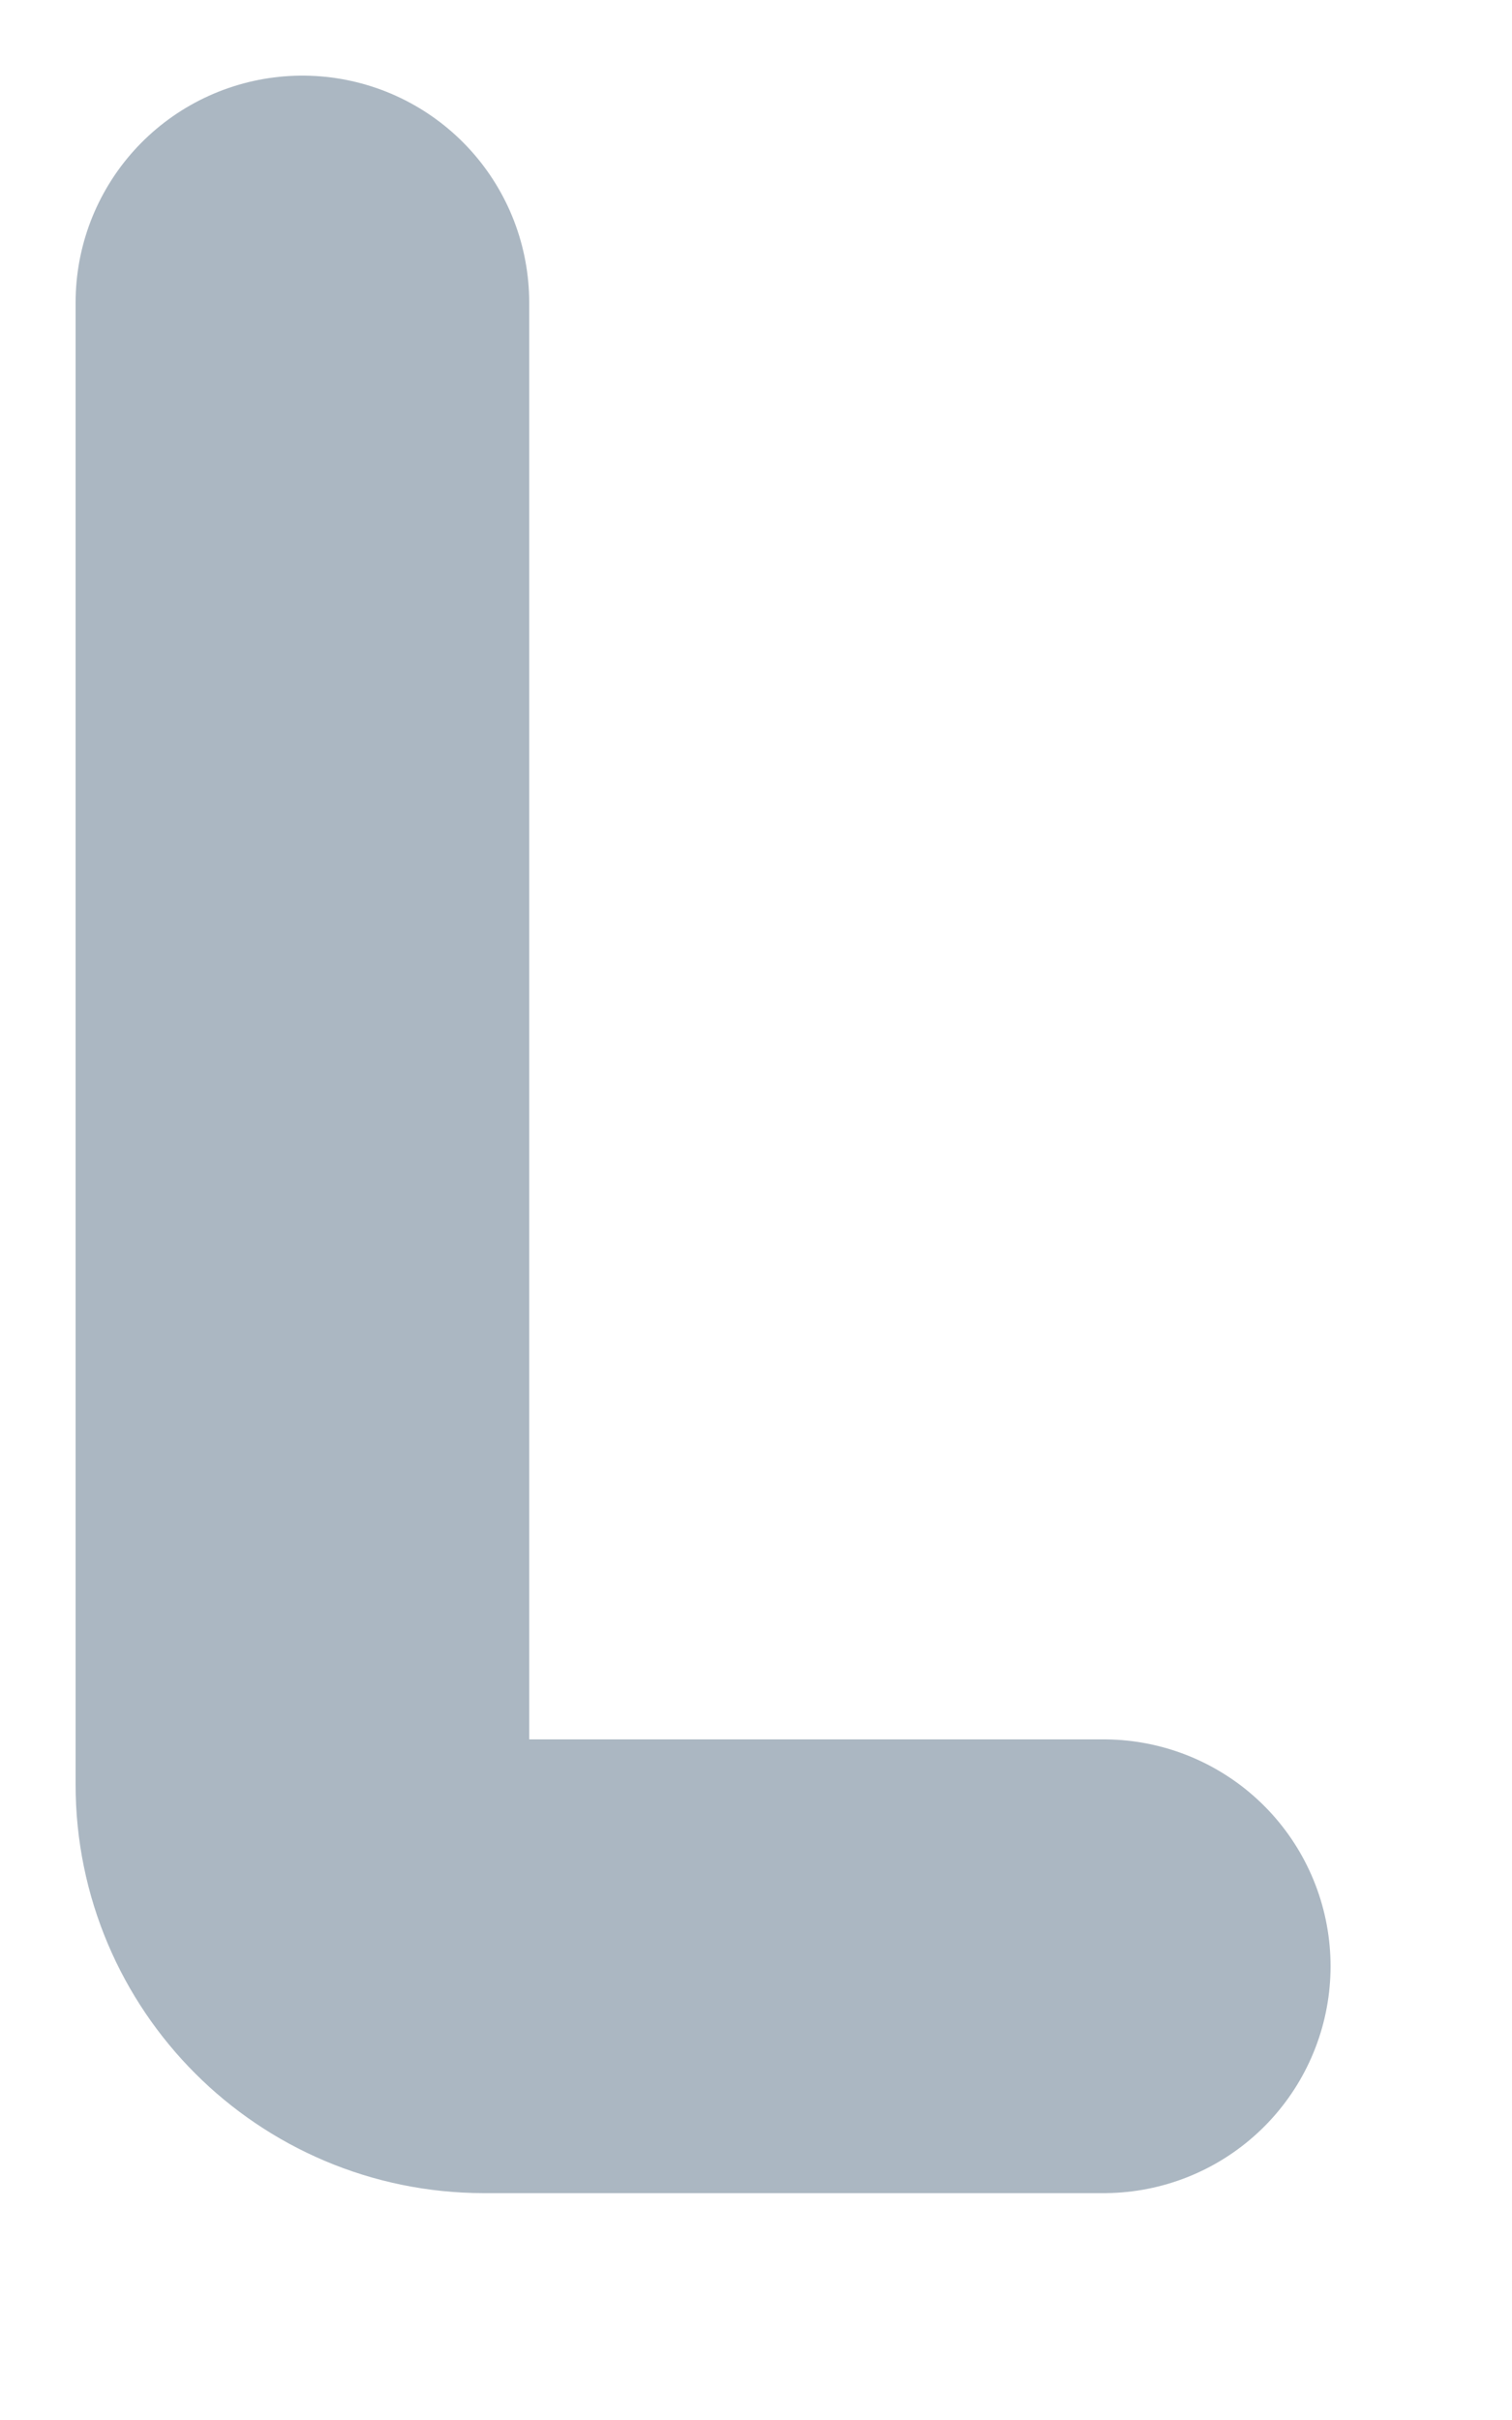
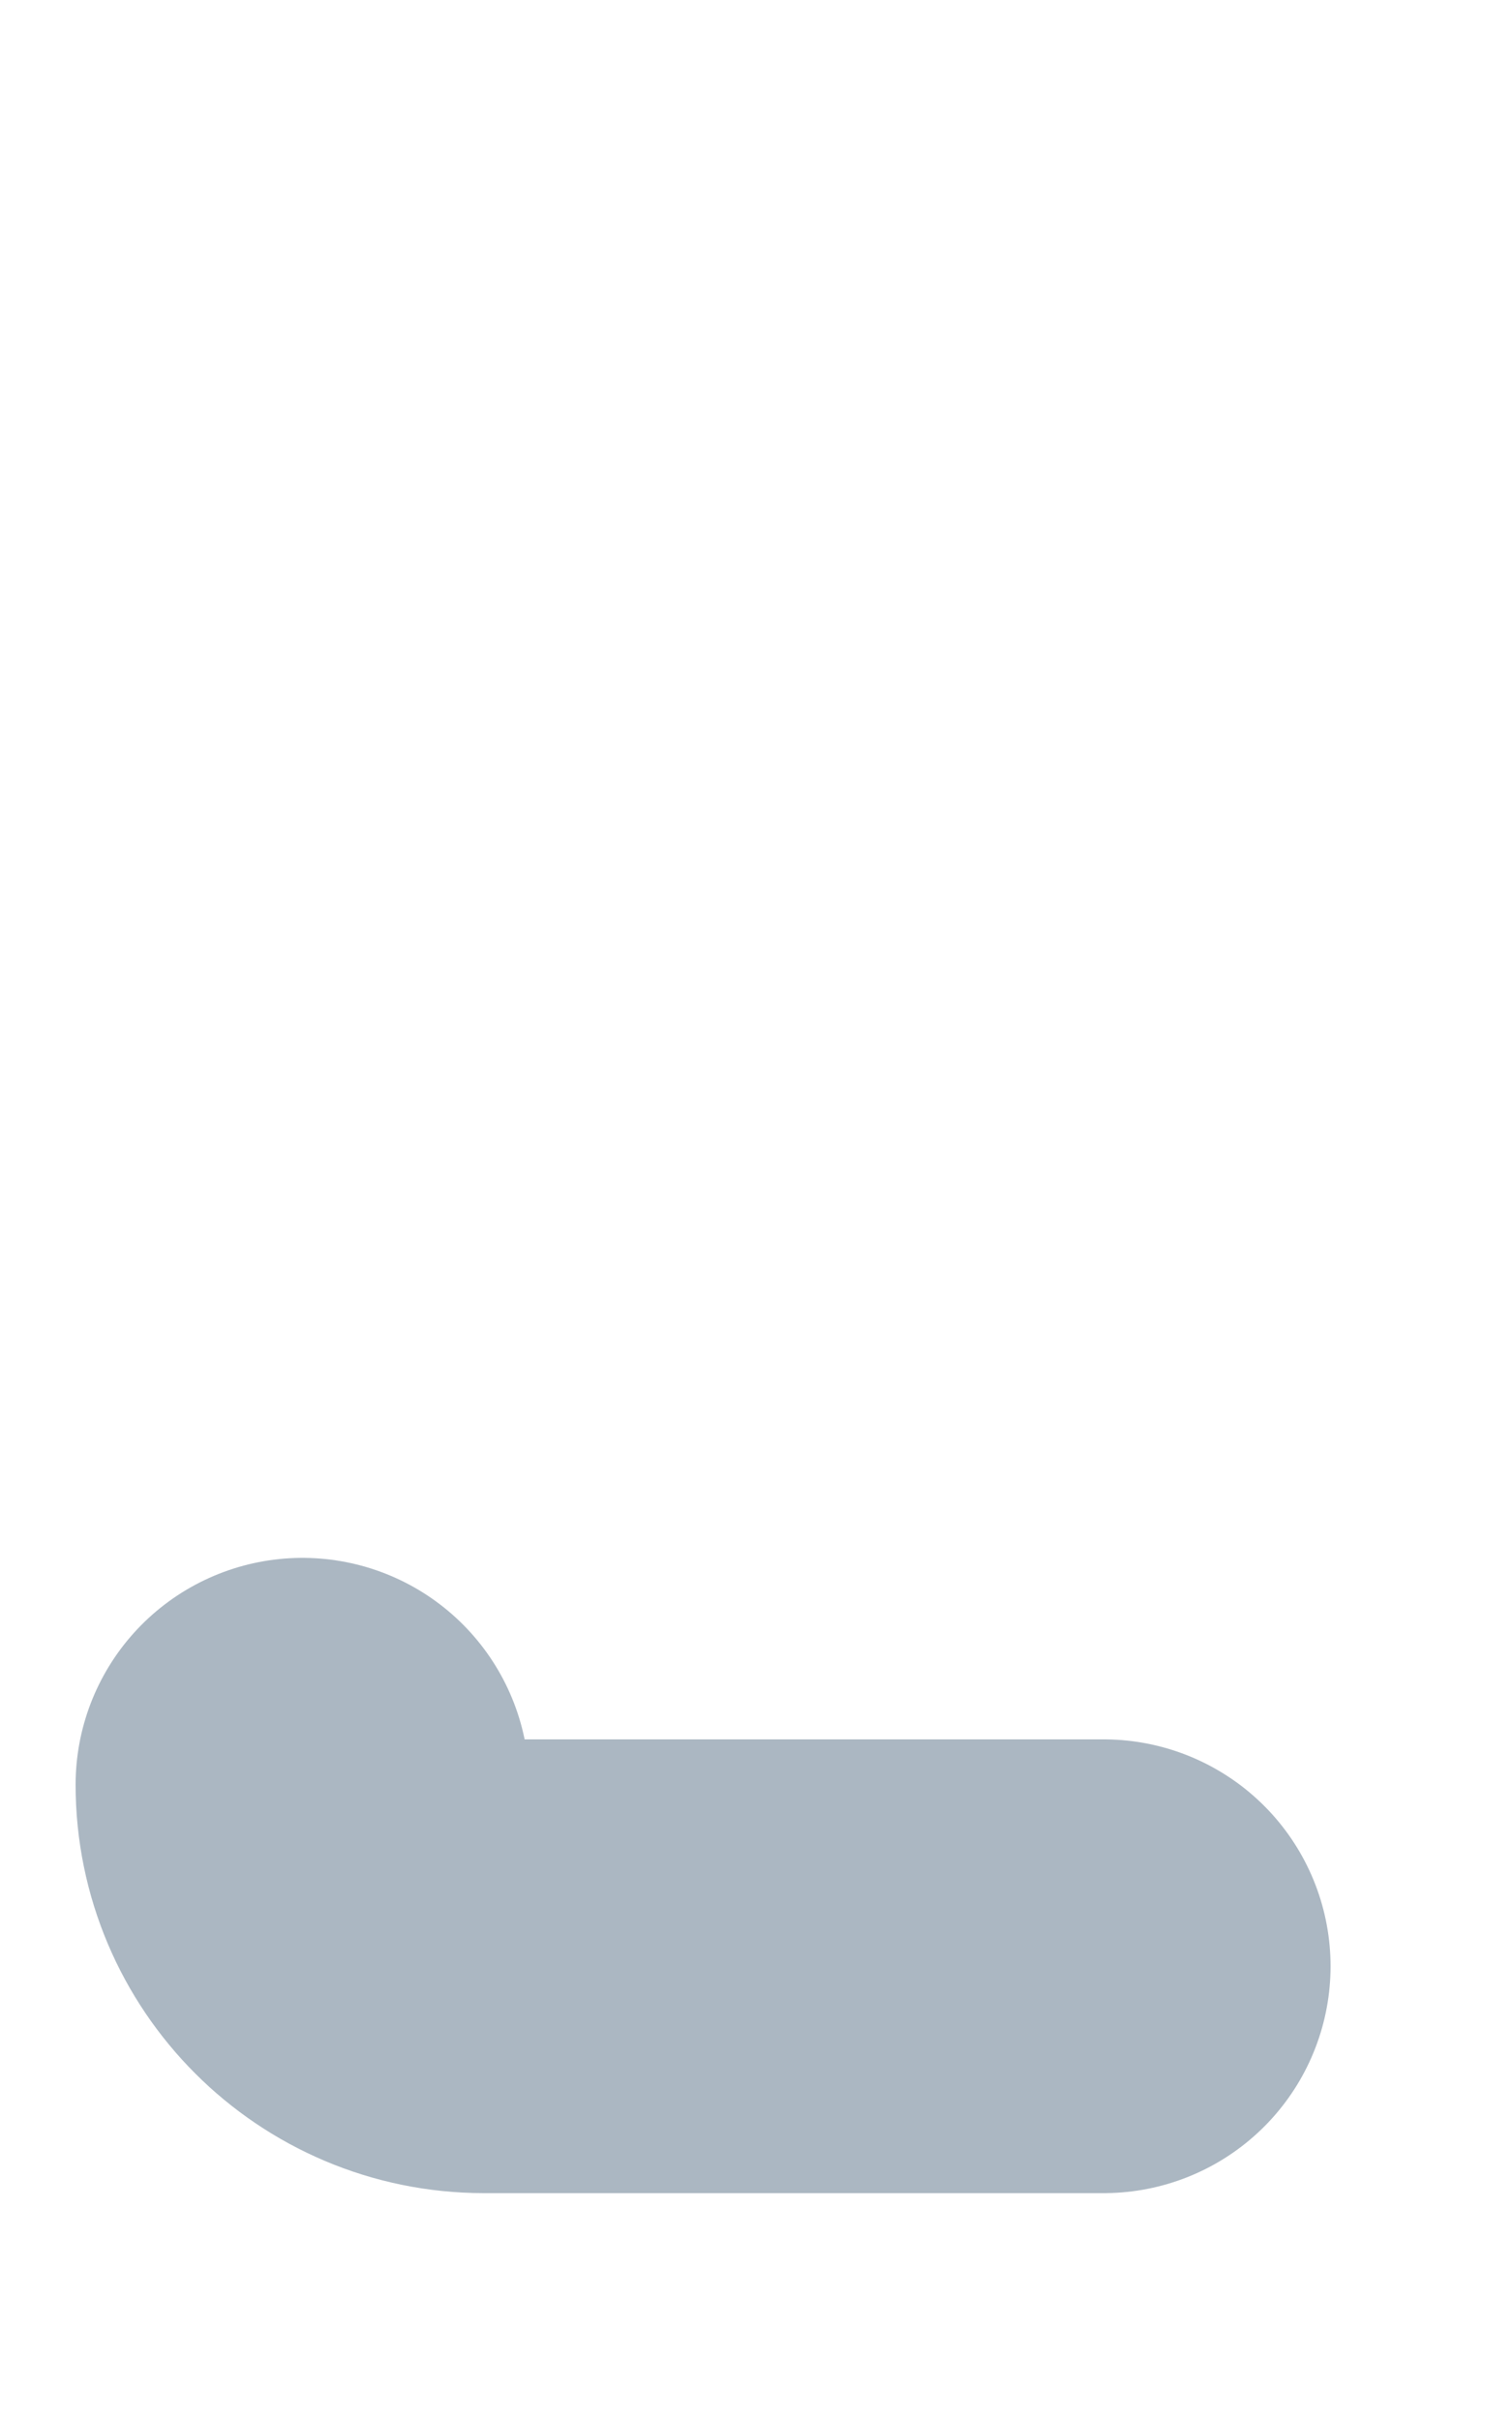
<svg xmlns="http://www.w3.org/2000/svg" fill="none" height="100%" overflow="visible" preserveAspectRatio="none" style="display: block;" viewBox="0 0 5 8" width="100%">
-   <path d="M3.65 6.5H1.6C1.269 6.5 1 6.231 1 5.9V1" id="Vector" stroke="#ABB7C2" stroke-linecap="round" stroke-width="1.5" />
+   <path d="M3.65 6.5H1.6C1.269 6.5 1 6.231 1 5.9" id="Vector" stroke="#ABB7C2" stroke-linecap="round" stroke-width="1.5" />
</svg>